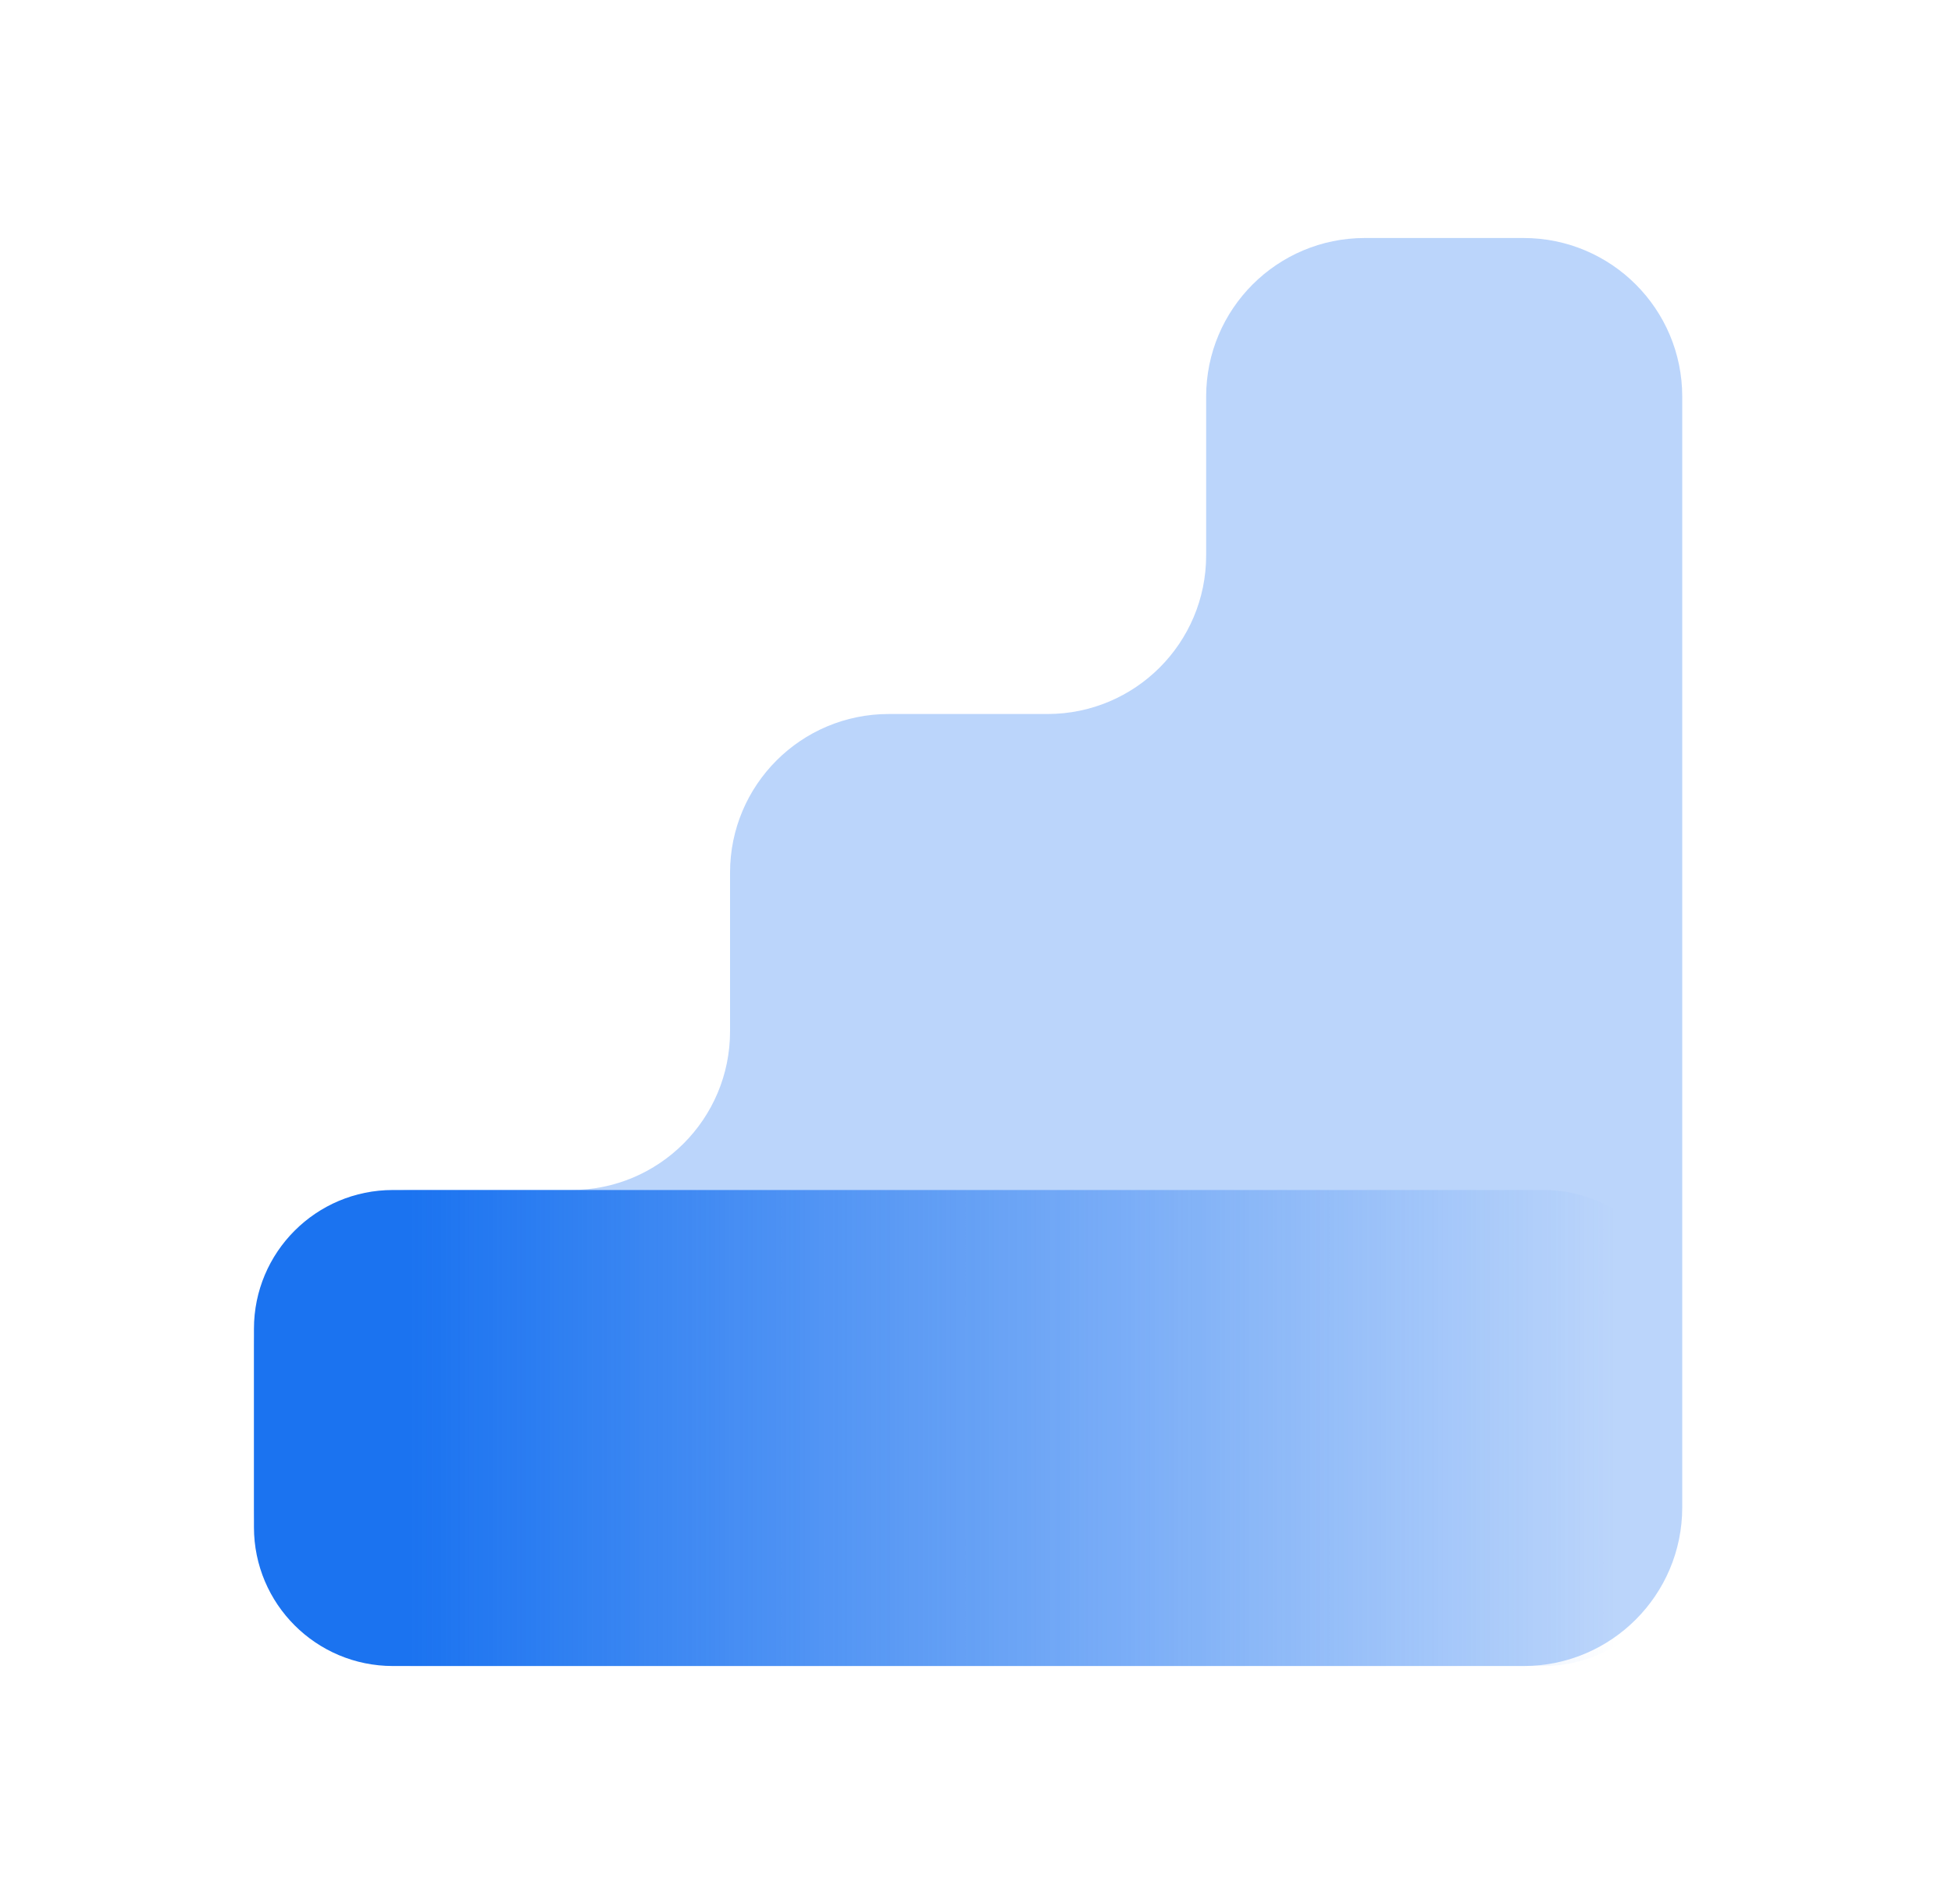
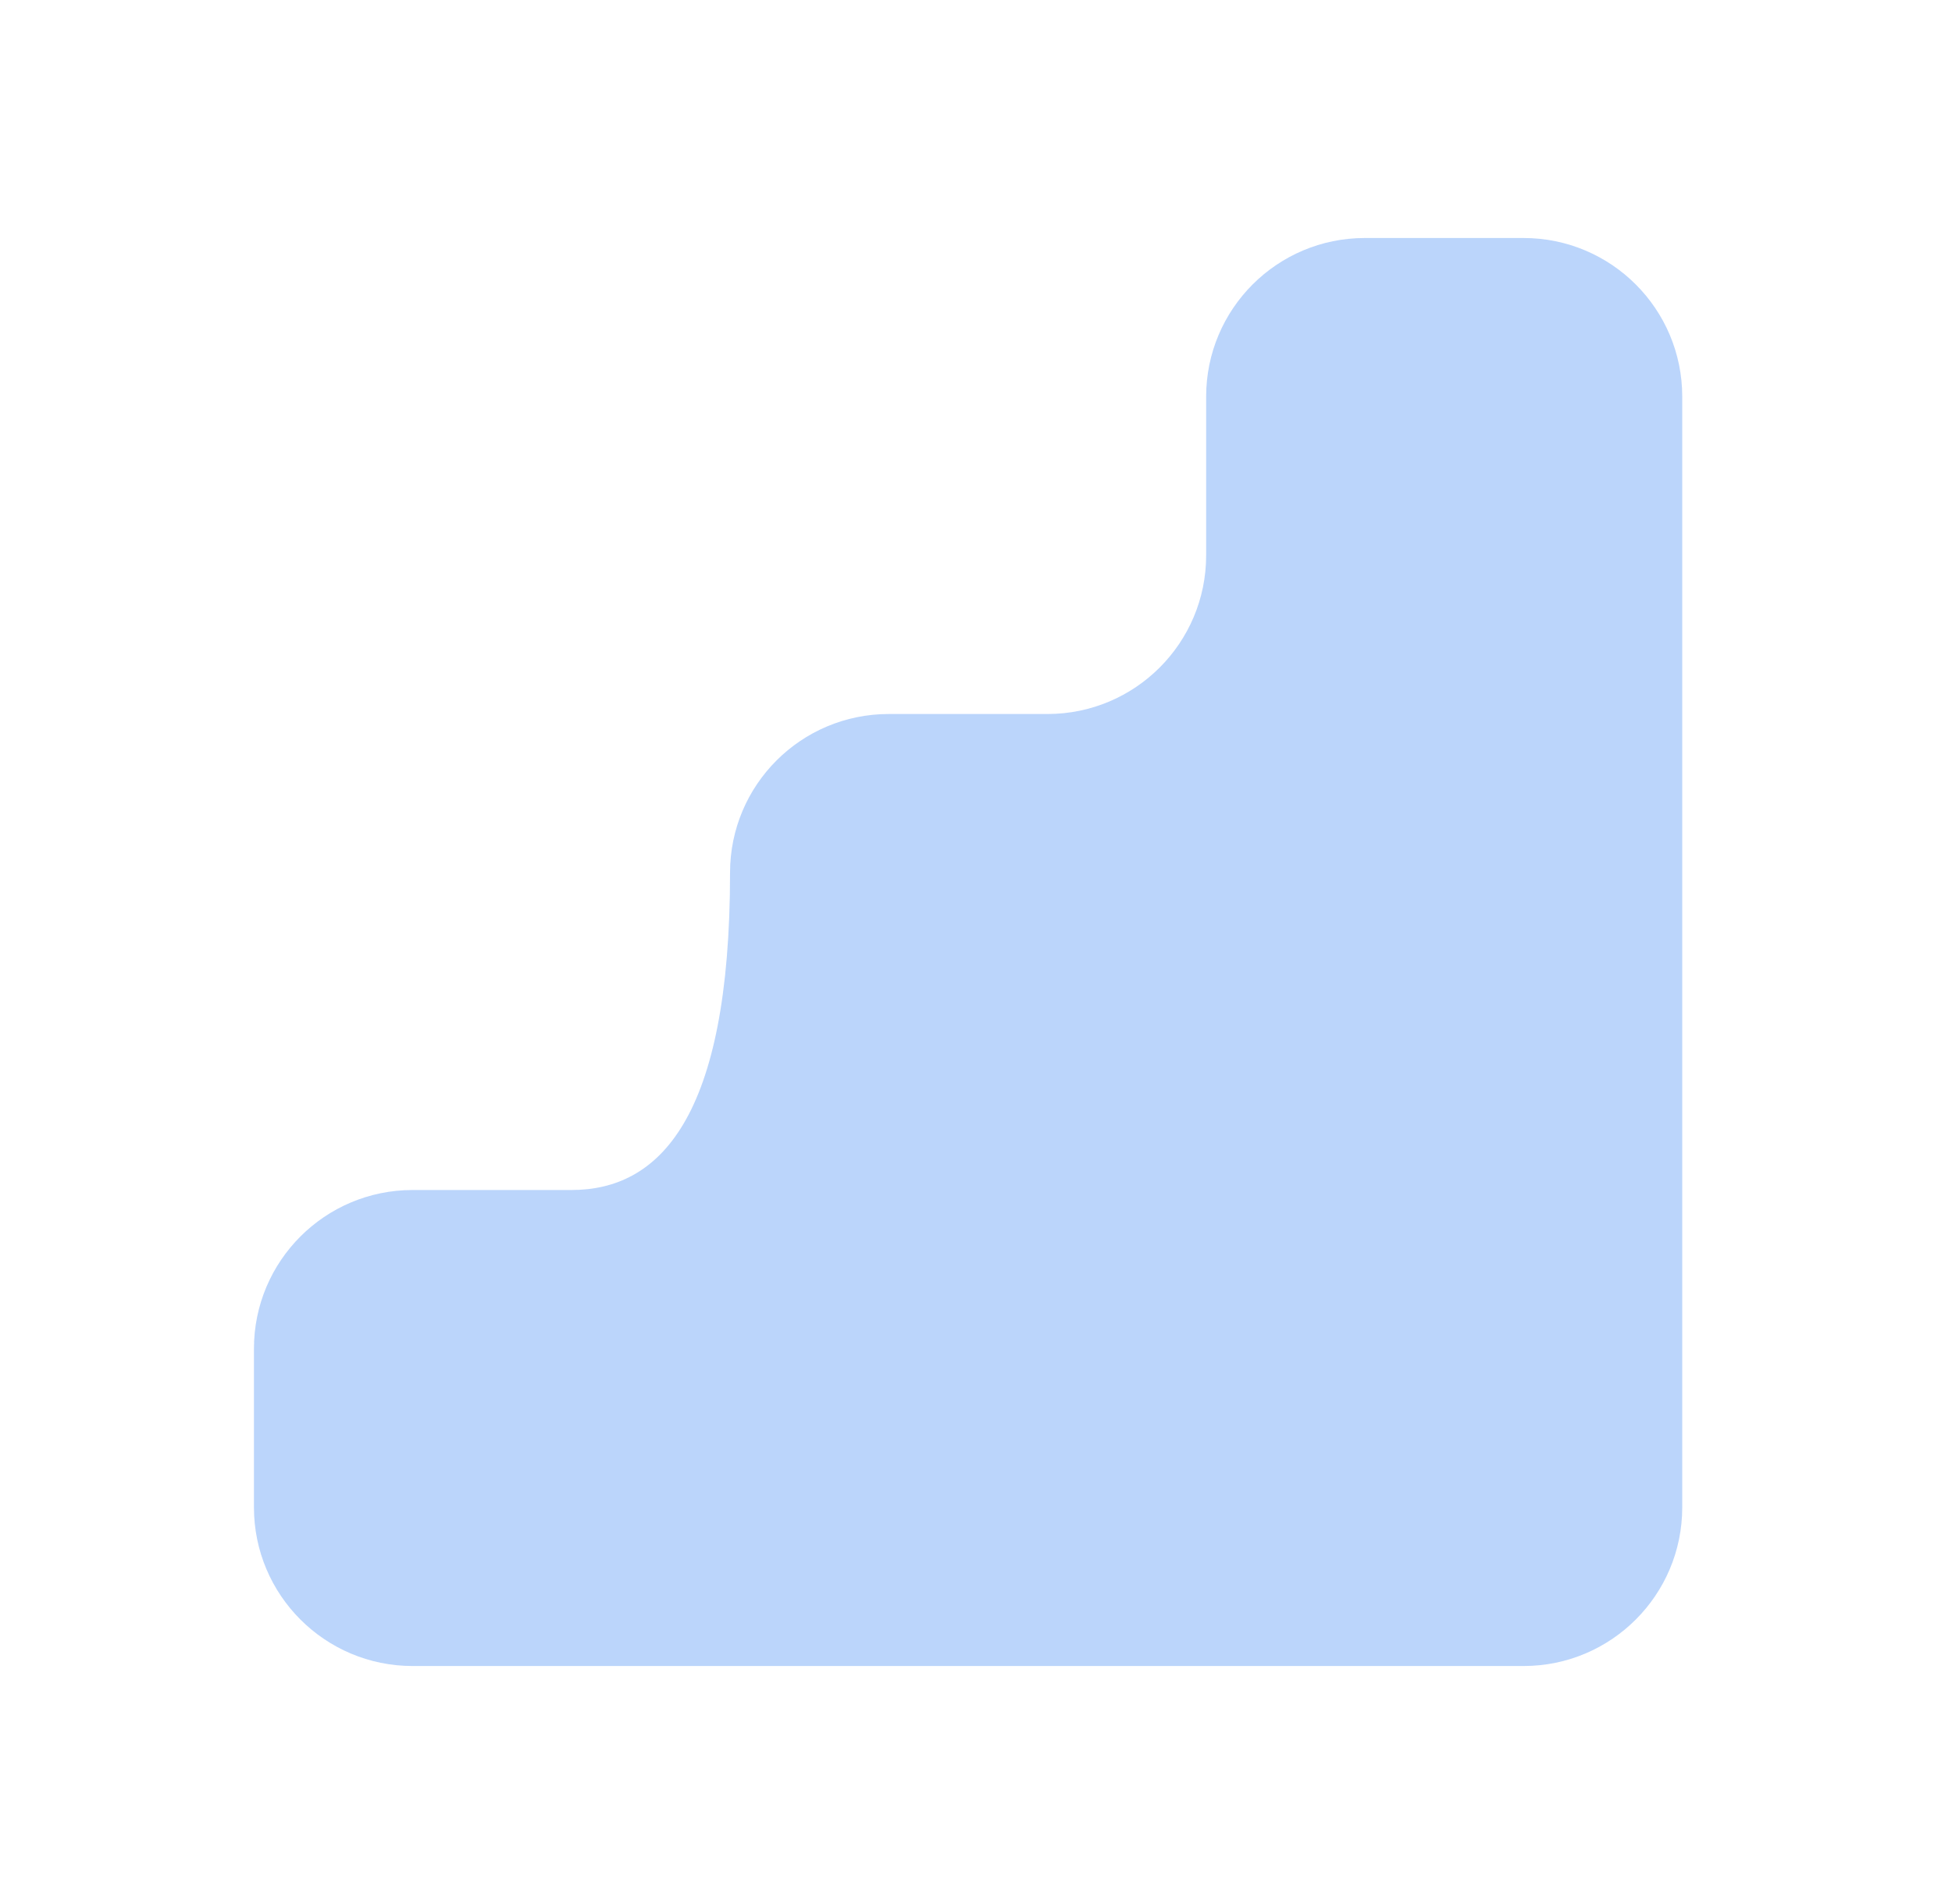
<svg xmlns="http://www.w3.org/2000/svg" width="41" height="40" viewBox="0 0 41 40" fill="none">
-   <path opacity="0.3" fill-rule="evenodd" clip-rule="evenodd" d="M35.334 8.333C35.334 6.492 33.842 5 32.001 5H28.667C26.826 5 25.334 6.492 25.334 8.333V11.667C25.334 13.508 23.842 15 22.001 15H18.667C16.826 15 15.334 16.492 15.334 18.333V21.667C15.334 23.508 13.842 25 12.001 25H8.667C6.826 25 5.334 26.492 5.334 28.333V31.667C5.334 33.508 6.826 35 8.667 35H32.001C33.842 35 35.334 33.508 35.334 31.667V25V15V8.333Z" fill="#1B73F0" />
-   <path d="M32.417 25H8.251C6.64 25 5.334 26.306 5.334 27.917V32.083C5.334 33.694 6.64 35 8.251 35H32.417C34.028 35 35.334 33.694 35.334 32.083V27.917C35.334 26.306 34.028 25 32.417 25Z" fill="url(#paint0_linear_839_15542)" />
+   <path opacity="0.3" fill-rule="evenodd" clip-rule="evenodd" d="M35.334 8.333C35.334 6.492 33.842 5 32.001 5H28.667C26.826 5 25.334 6.492 25.334 8.333V11.667C25.334 13.508 23.842 15 22.001 15H18.667C16.826 15 15.334 16.492 15.334 18.333C15.334 23.508 13.842 25 12.001 25H8.667C6.826 25 5.334 26.492 5.334 28.333V31.667C5.334 33.508 6.826 35 8.667 35H32.001C33.842 35 35.334 33.508 35.334 31.667V25V15V8.333Z" fill="#1B73F0" />
  <defs>
    <linearGradient id="paint0_linear_839_15542" x1="8.615" y1="25" x2="33.928" y2="25" gradientUnits="userSpaceOnUse">
      <stop stop-color="#1B73F0" />
      <stop offset="1" stop-color="#1B73F0" stop-opacity="0" />
    </linearGradient>
  </defs>
</svg>